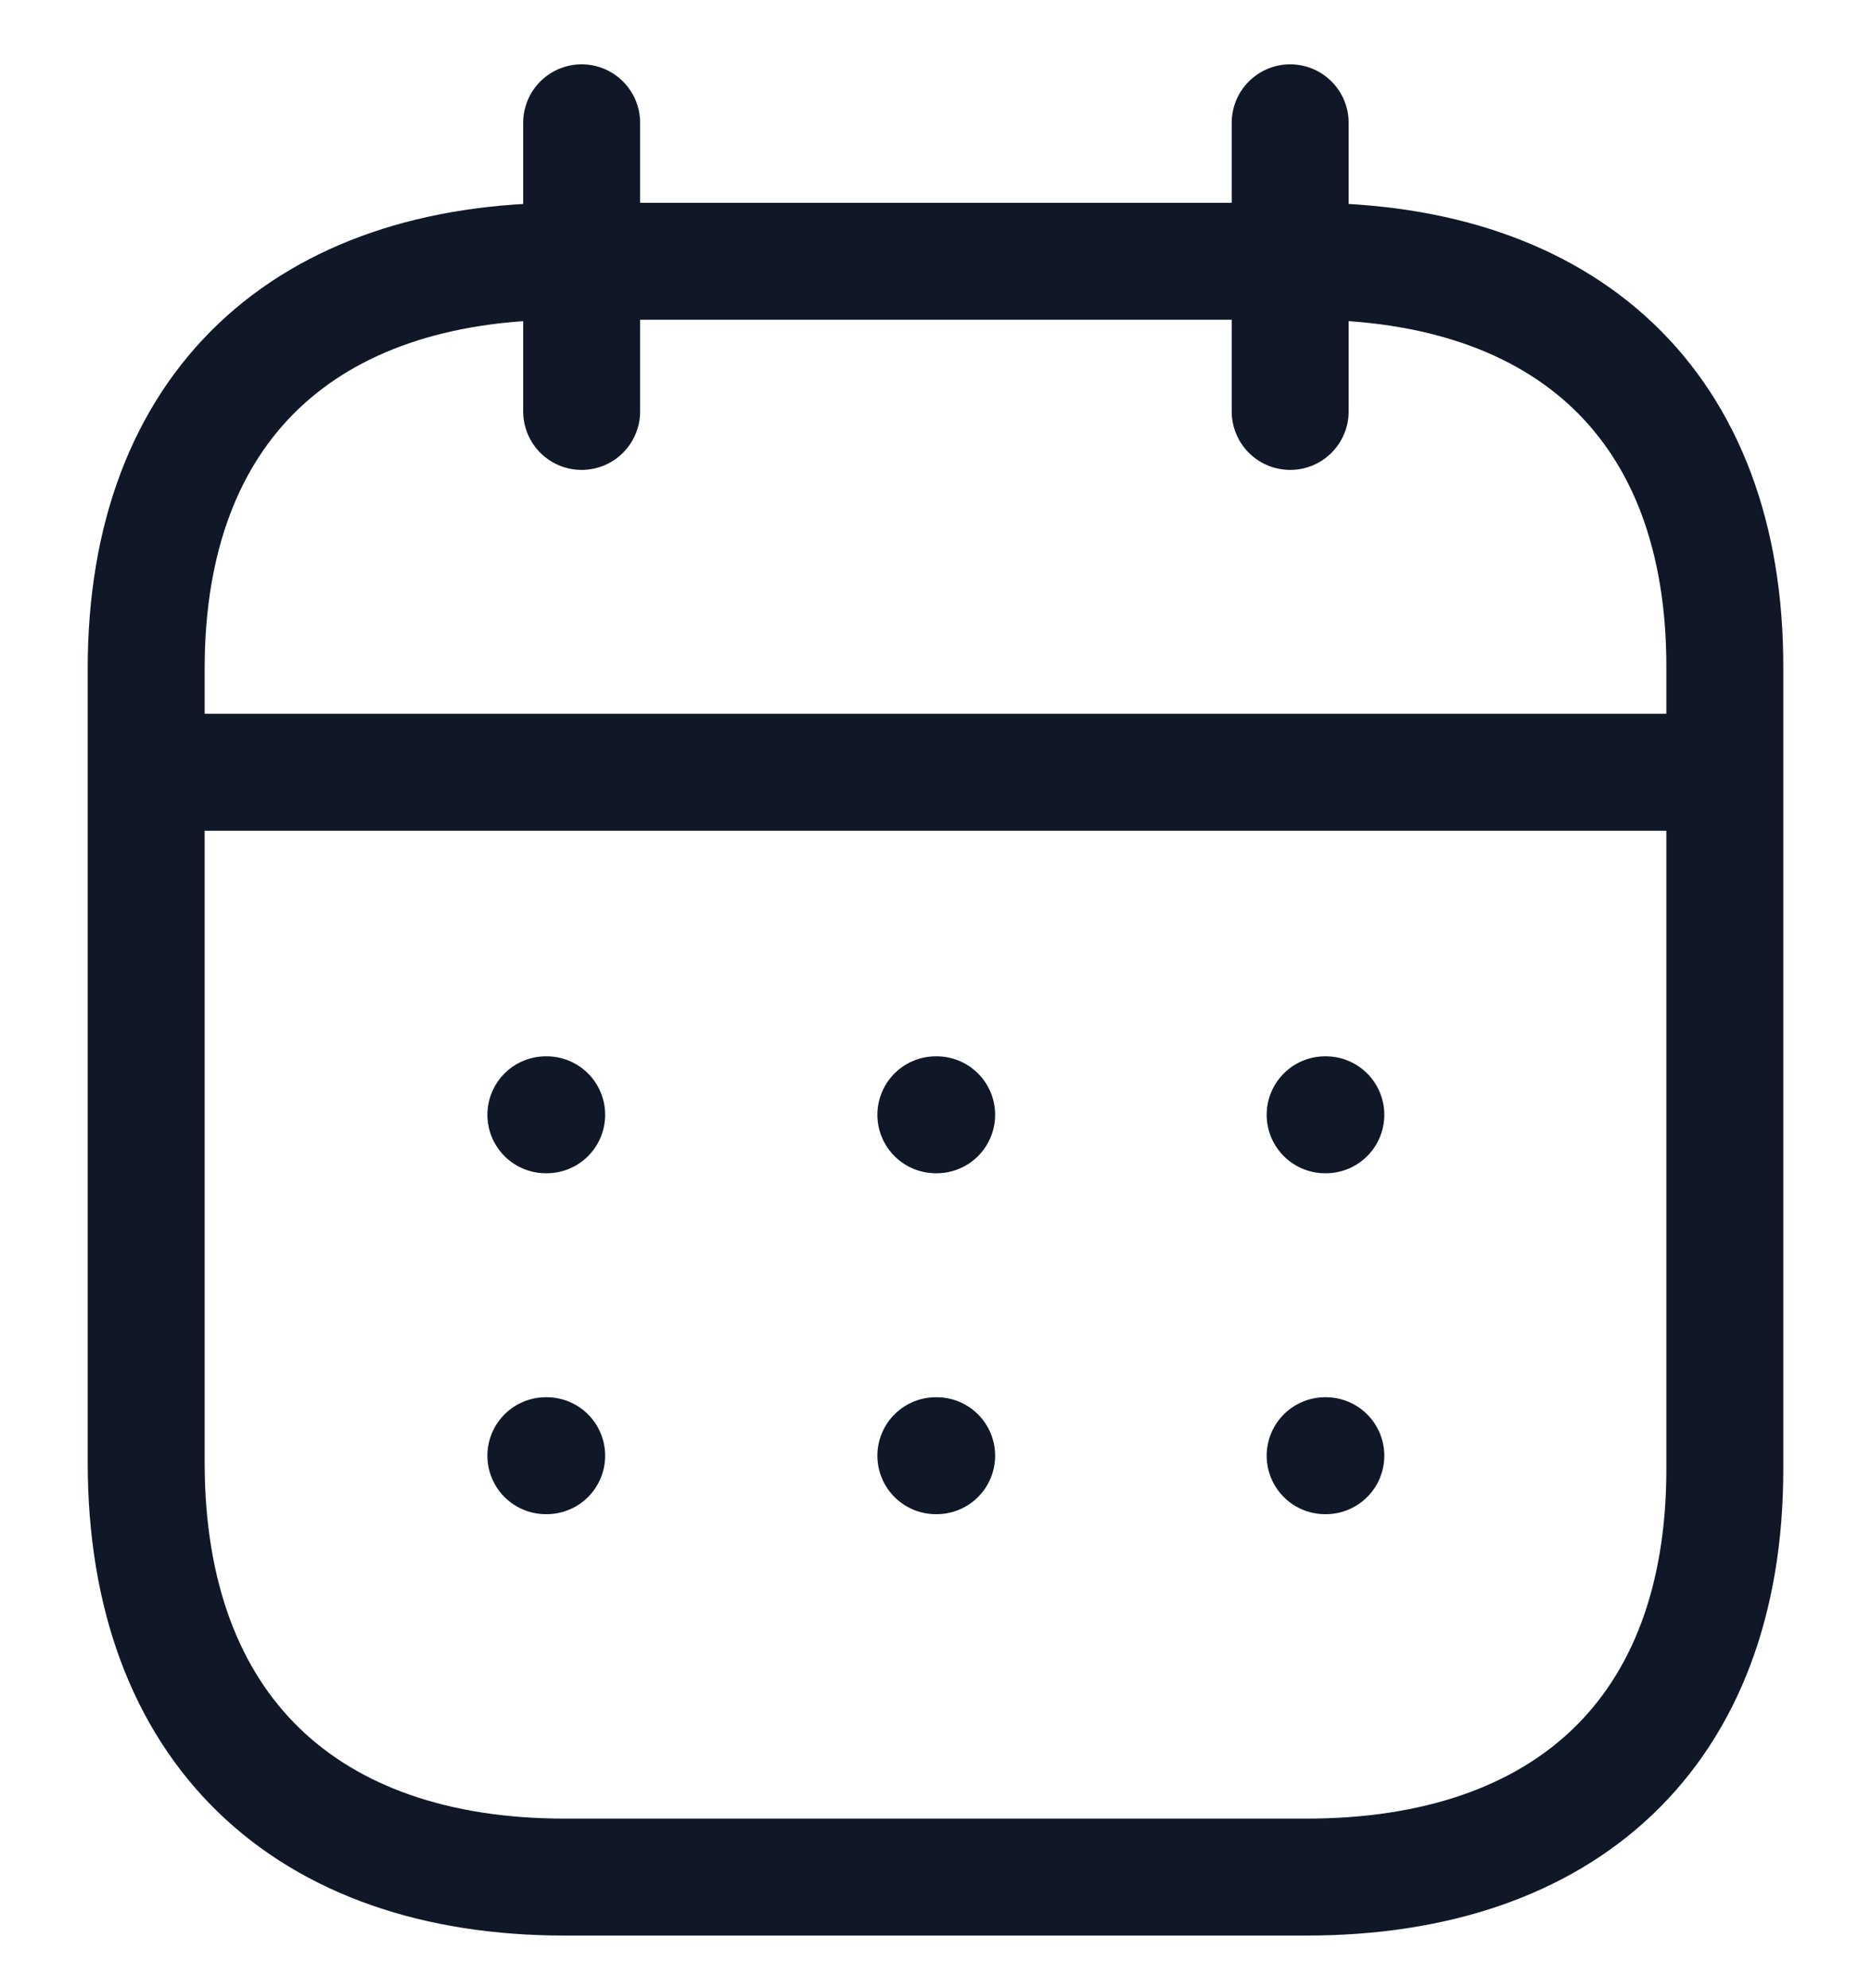
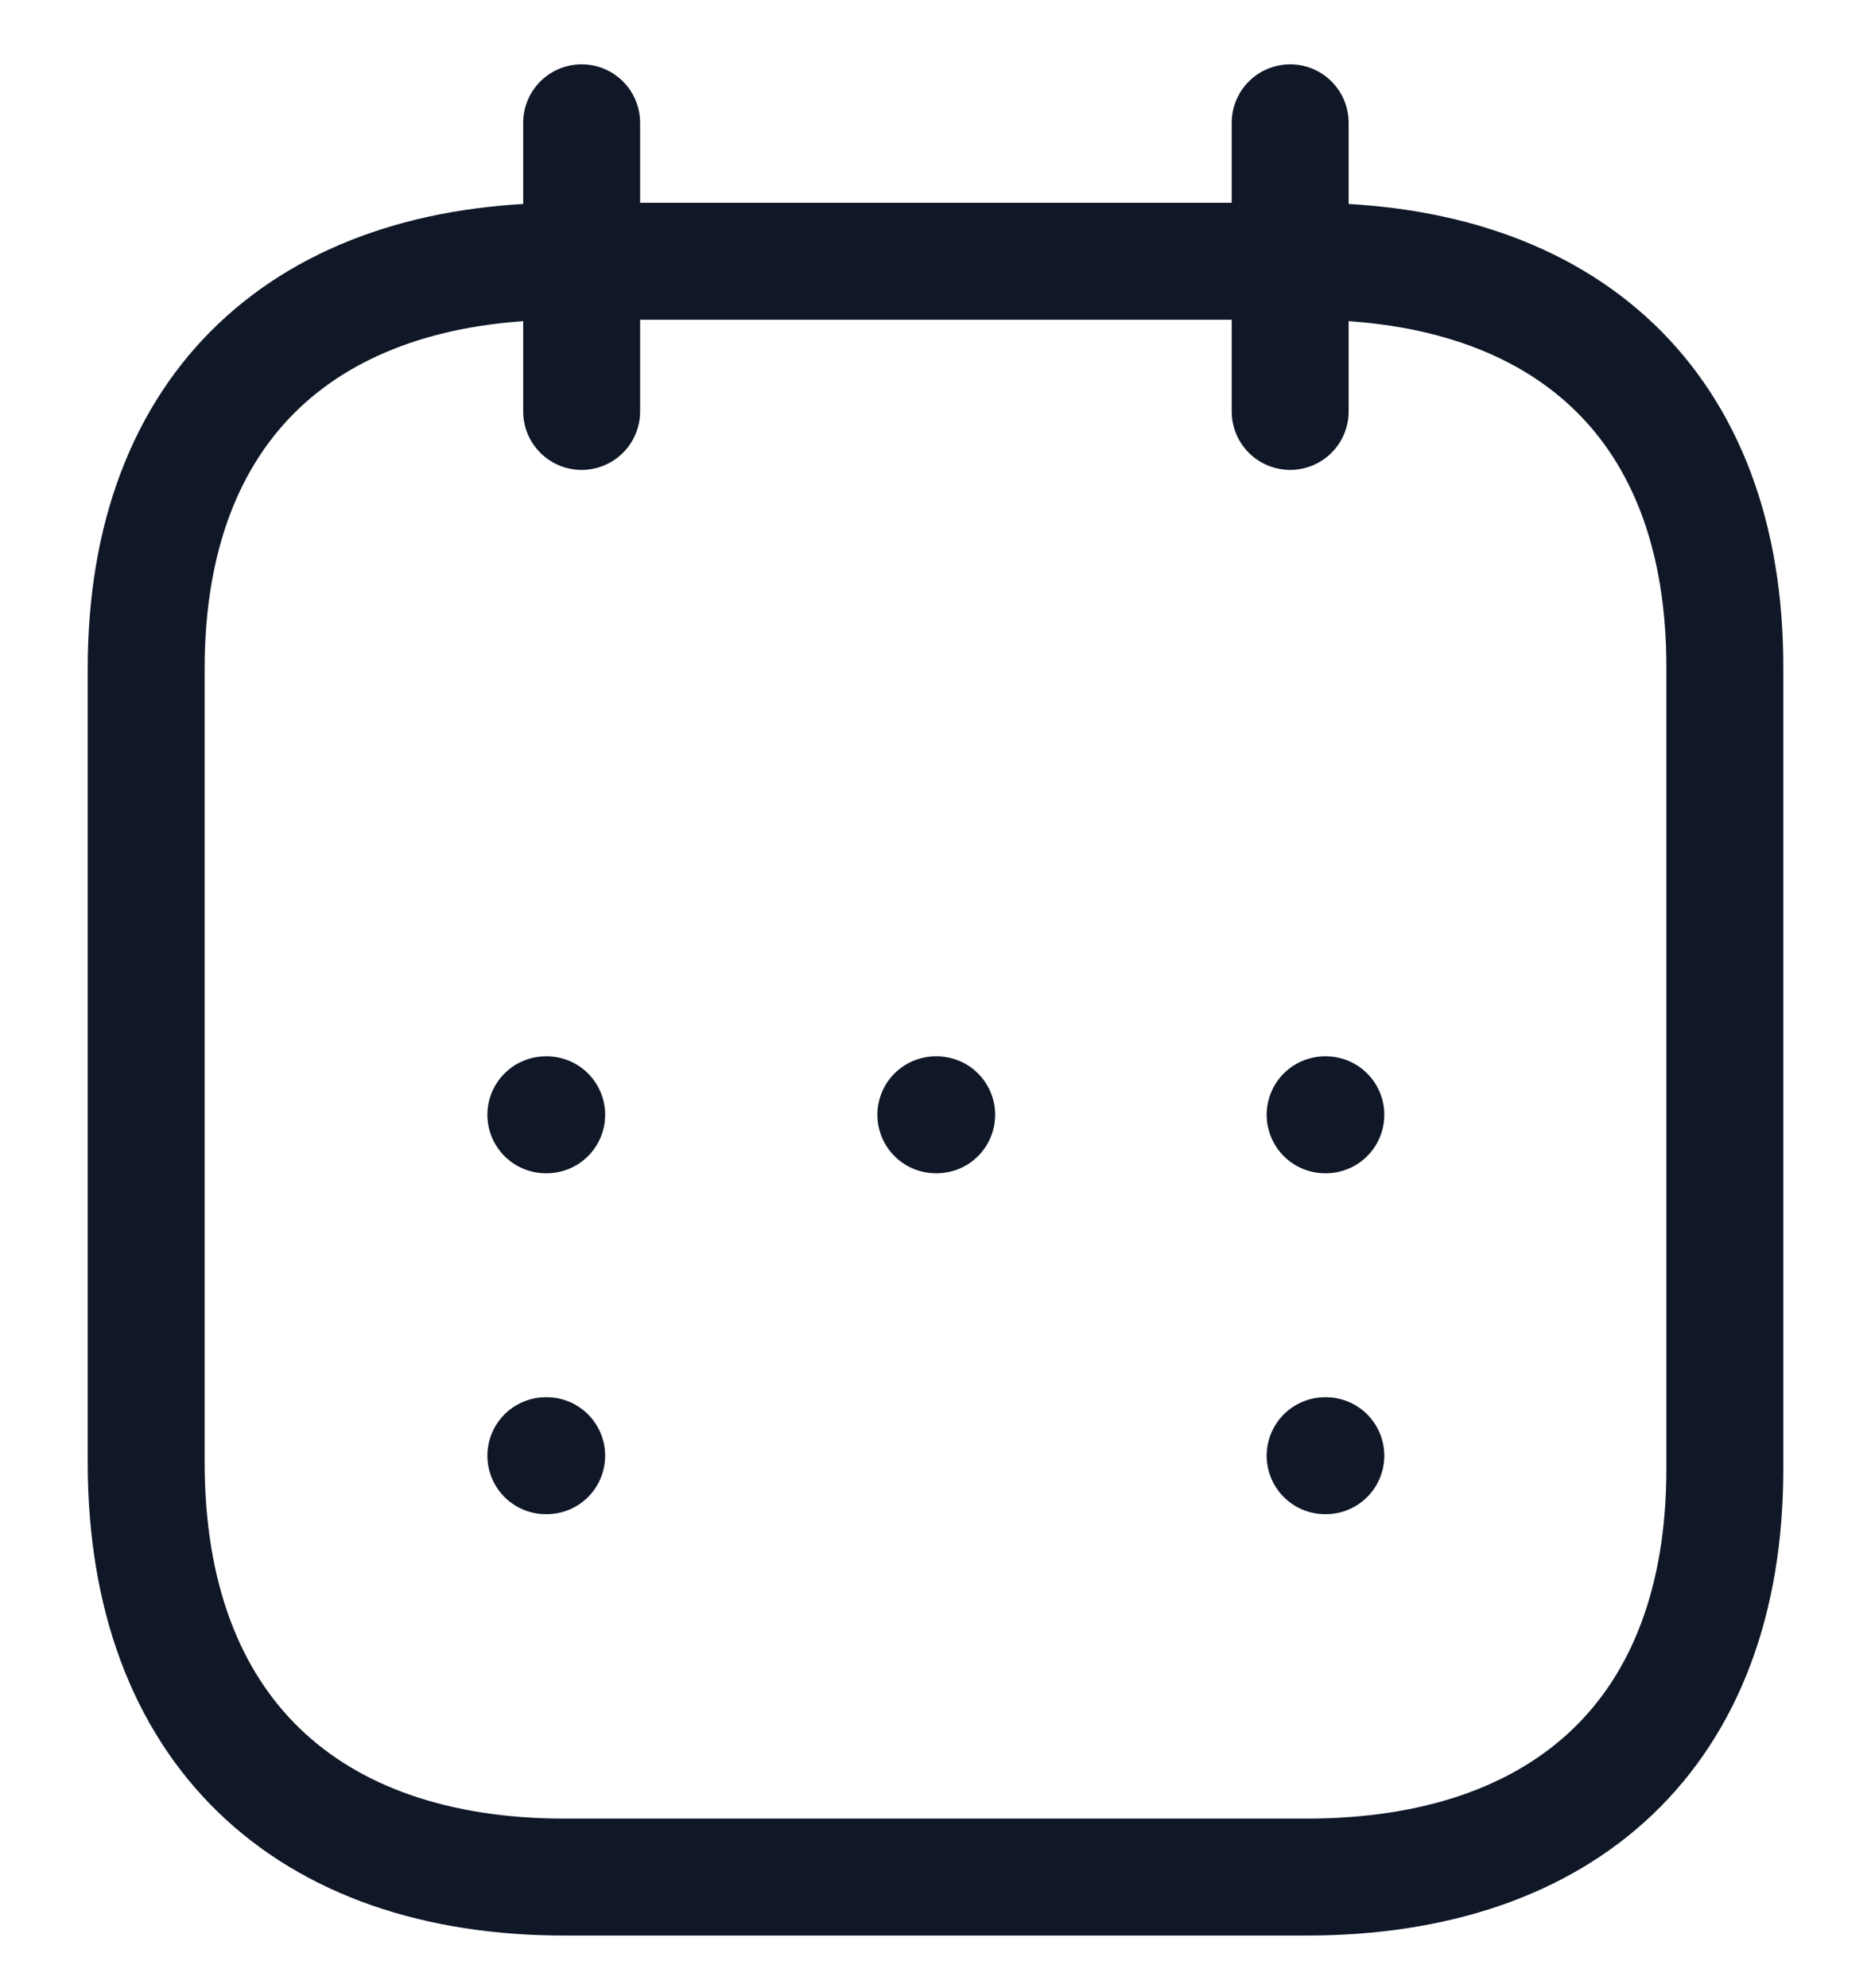
<svg xmlns="http://www.w3.org/2000/svg" width="16" height="17" viewBox="0 0 16 17" fill="none">
-   <path d="M1.319 6.603H14.687" stroke="#101828" stroke-linecap="round" stroke-linejoin="round" />
  <path d="M11.332 9.532H11.338" stroke="#101828" stroke-linecap="round" stroke-linejoin="round" />
  <path d="M8.003 9.532H8.01" stroke="#101828" stroke-linecap="round" stroke-linejoin="round" />
  <path d="M4.668 9.532H4.675" stroke="#101828" stroke-linecap="round" stroke-linejoin="round" />
  <path d="M11.332 12.447H11.338" stroke="#101828" stroke-linecap="round" stroke-linejoin="round" />
-   <path d="M8.003 12.447H8.01" stroke="#101828" stroke-linecap="round" stroke-linejoin="round" />
  <path d="M4.668 12.447H4.675" stroke="#101828" stroke-linecap="round" stroke-linejoin="round" />
  <path d="M11.033 1.05V3.518" stroke="#101828" stroke-linecap="round" stroke-linejoin="round" />
  <path d="M4.974 1.05V3.518" stroke="#101828" stroke-linecap="round" stroke-linejoin="round" />
  <path fill-rule="evenodd" clip-rule="evenodd" d="M11.179 2.234H4.828C2.626 2.234 1.25 3.461 1.25 5.717V12.504C1.25 14.795 2.626 16.05 4.828 16.05H11.172C13.381 16.05 14.75 14.816 14.75 12.561V5.717C14.757 3.461 13.388 2.234 11.179 2.234Z" stroke="#101828" stroke-linecap="round" stroke-linejoin="round" />
</svg>